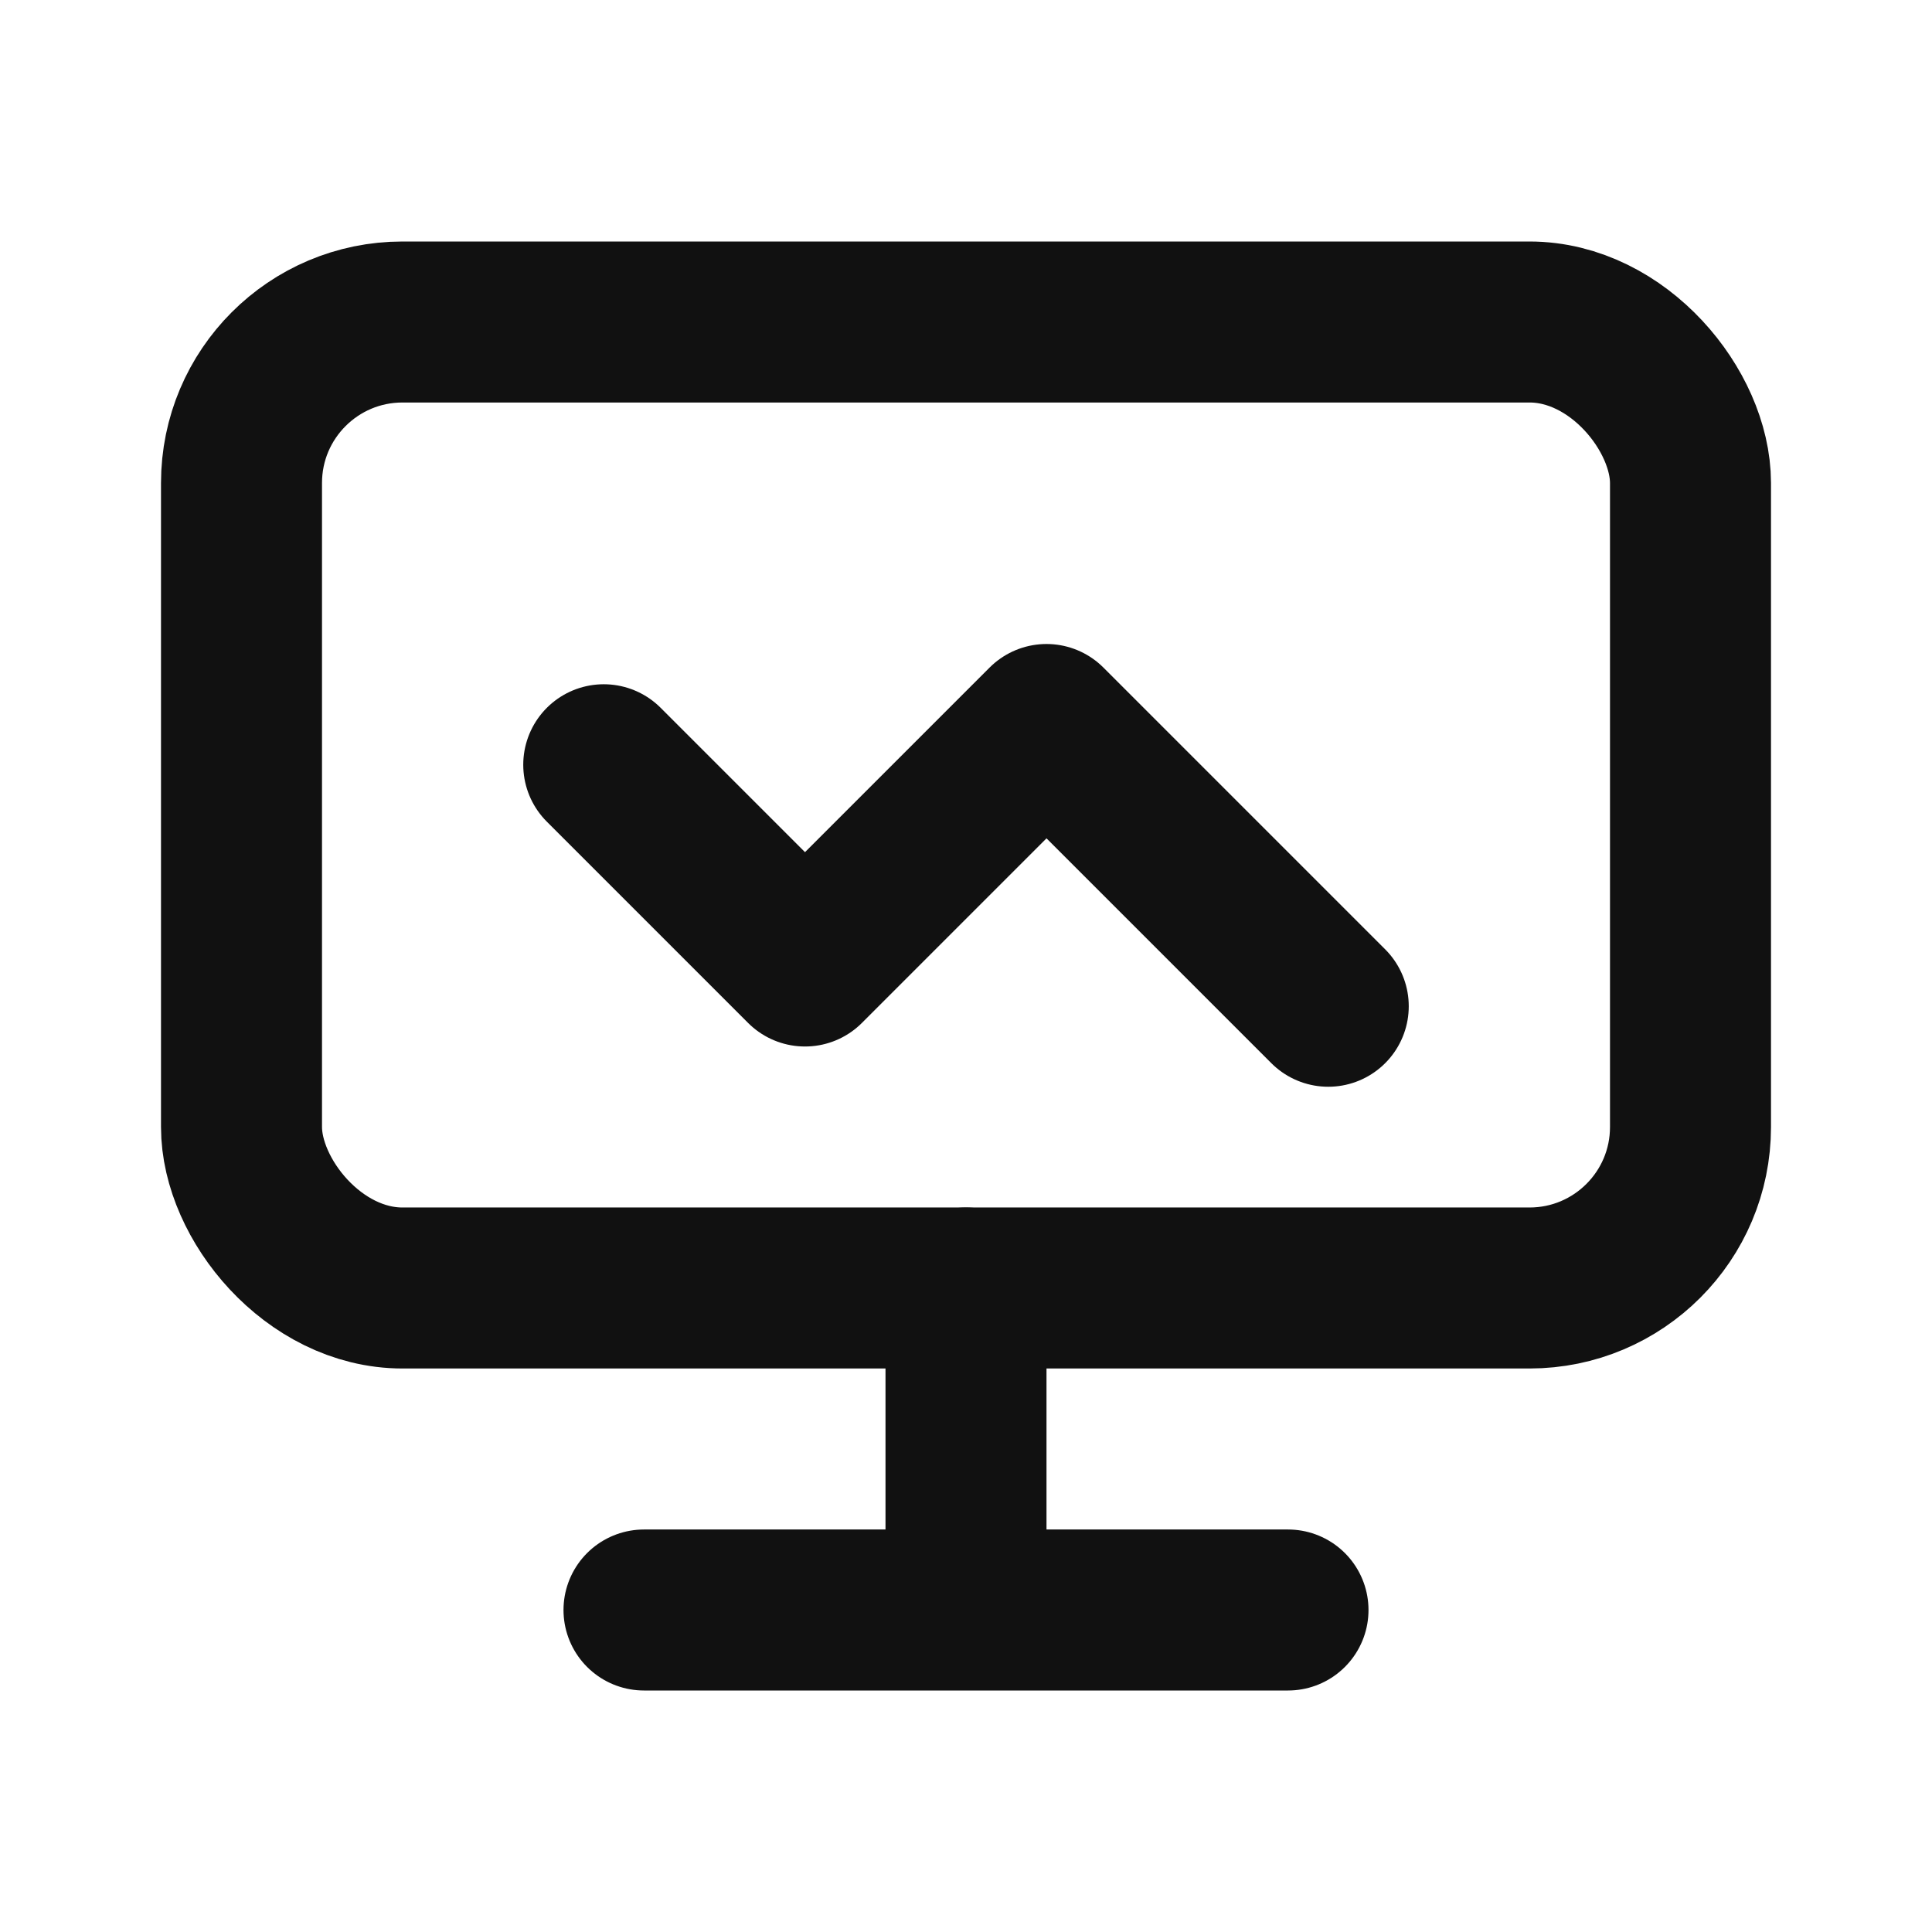
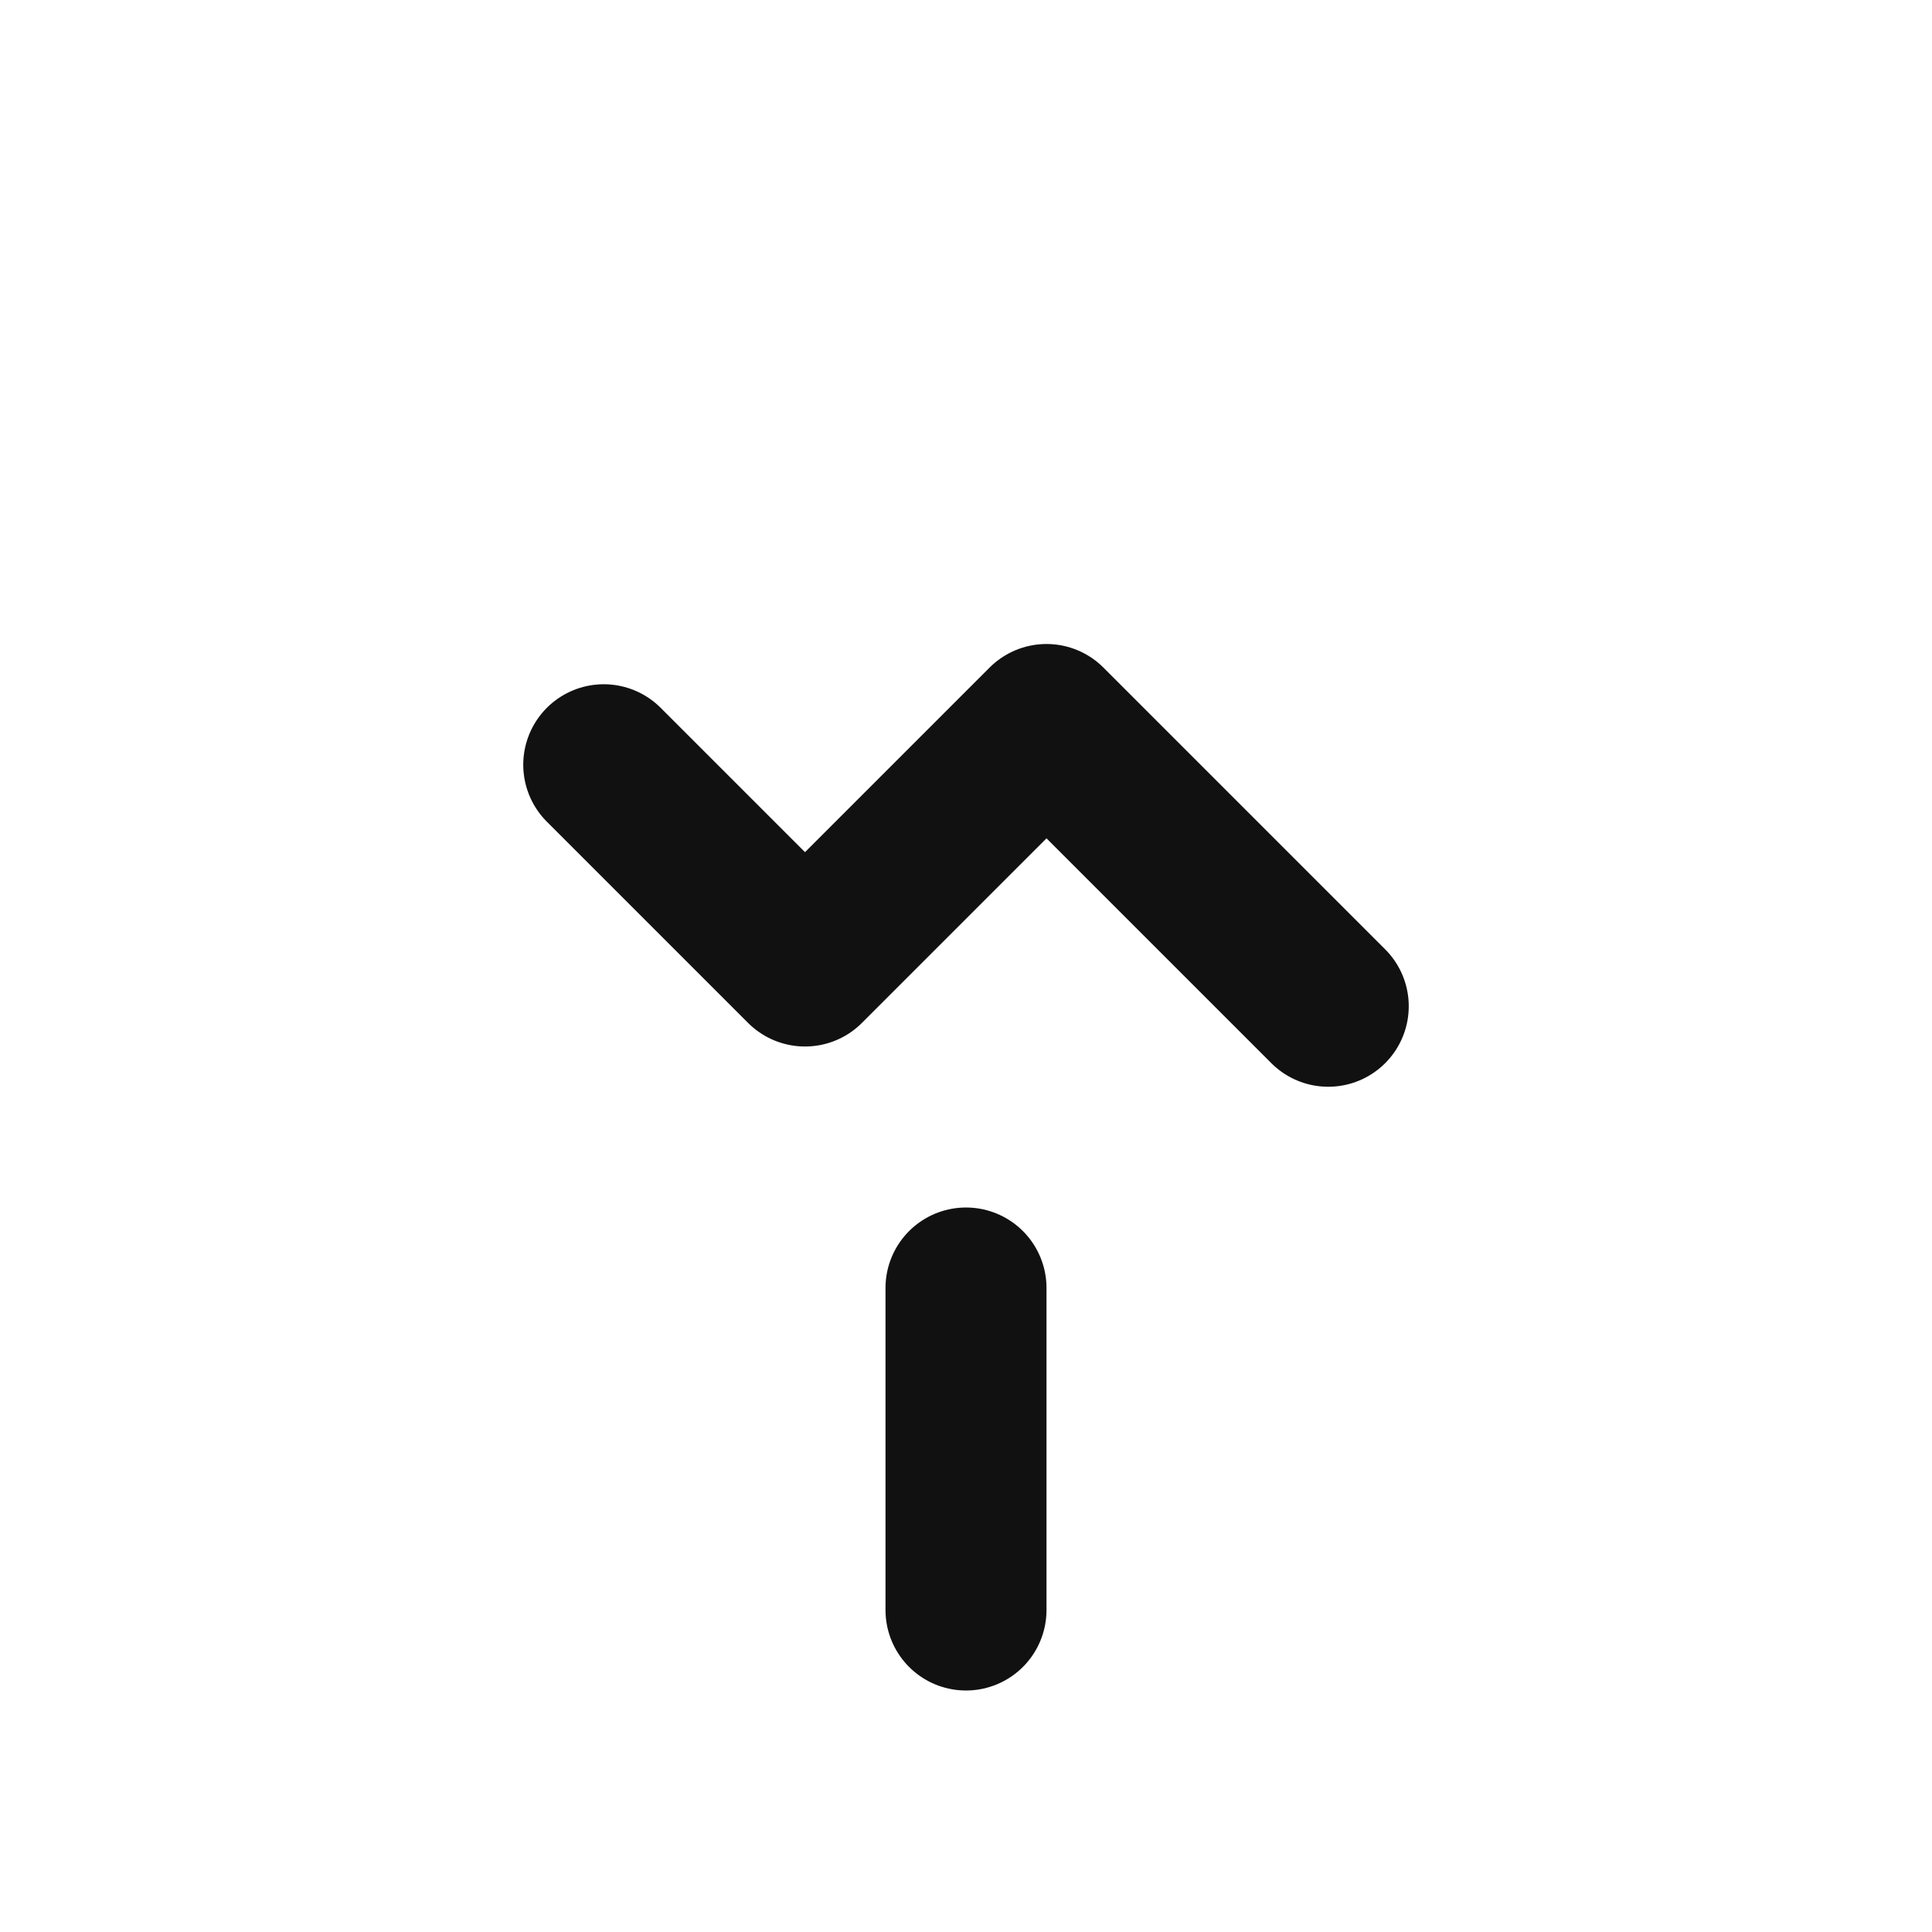
<svg xmlns="http://www.w3.org/2000/svg" width="24" height="24" viewBox="0 0 24 24" fill="none" stroke="#111" stroke-width="2" stroke-linecap="round" stroke-linejoin="round">
-   <rect x="3" y="4" width="18" height="12" rx="2" />
-   <path d="M8 20h8M12 16v4" />
+   <path d="M8 20M12 16v4" />
  <path d="M7.5 9.5l2.5 2.5 3-3 3.5 3.5" />
</svg>